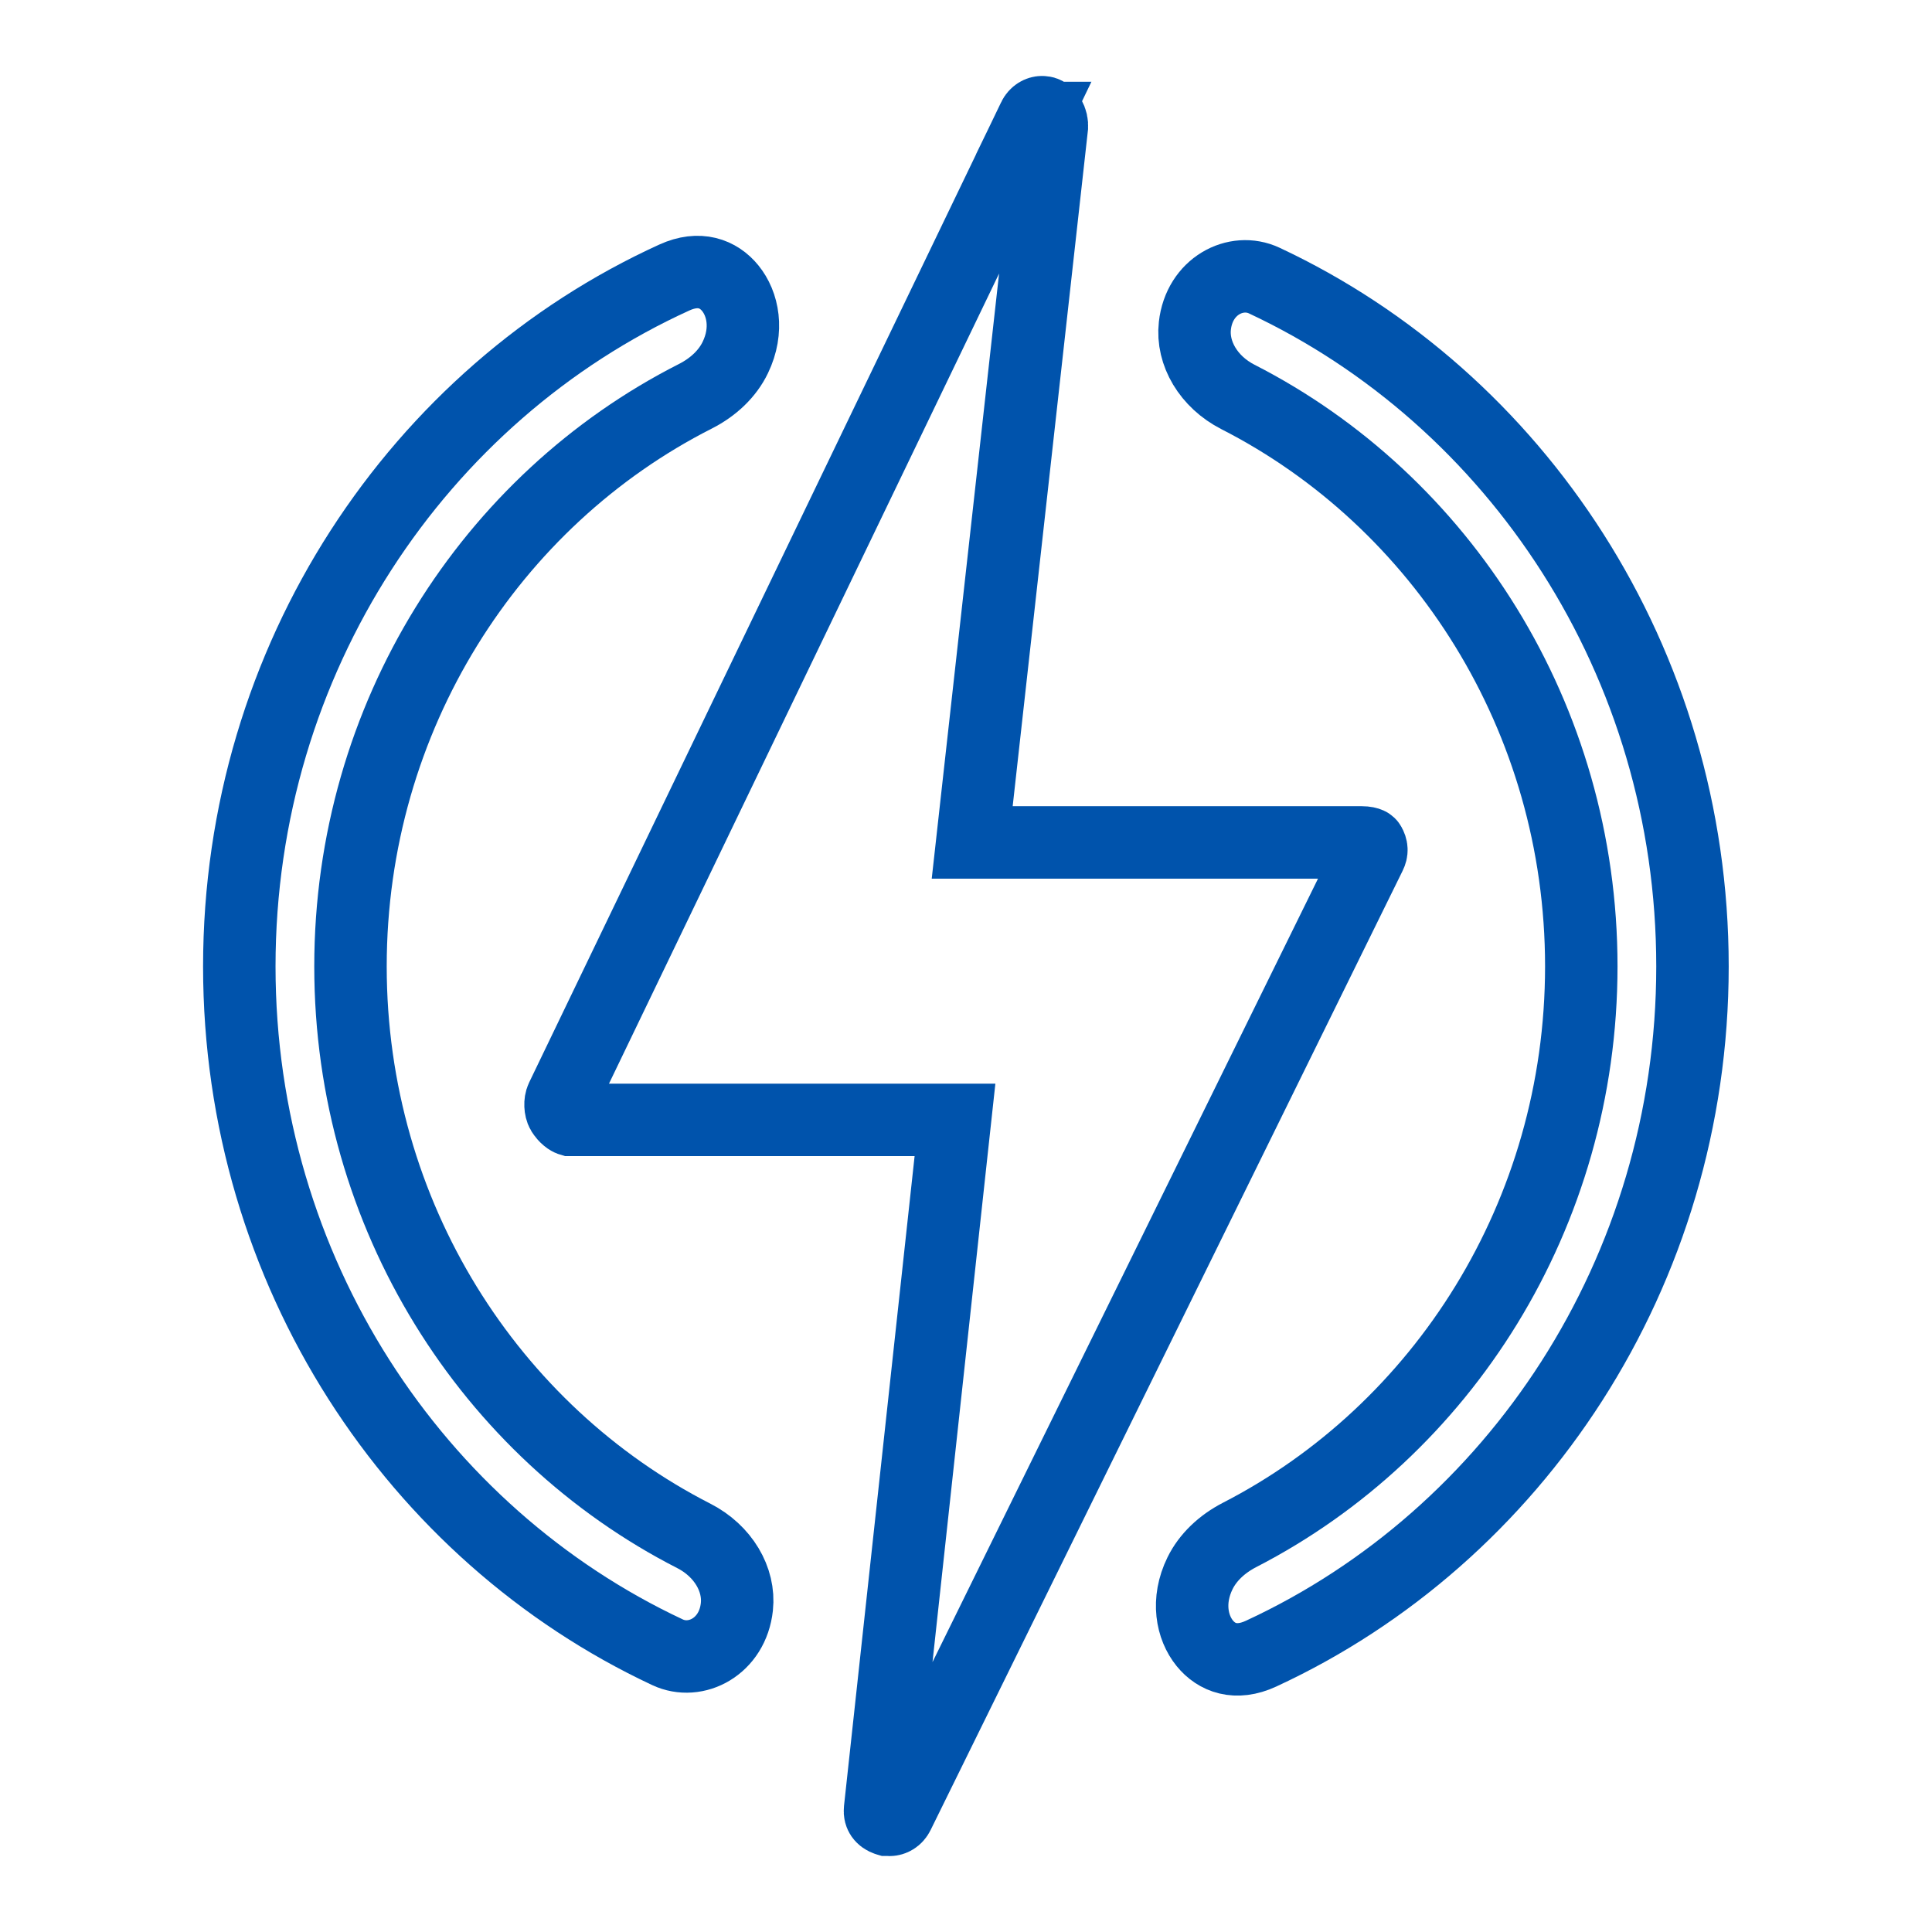
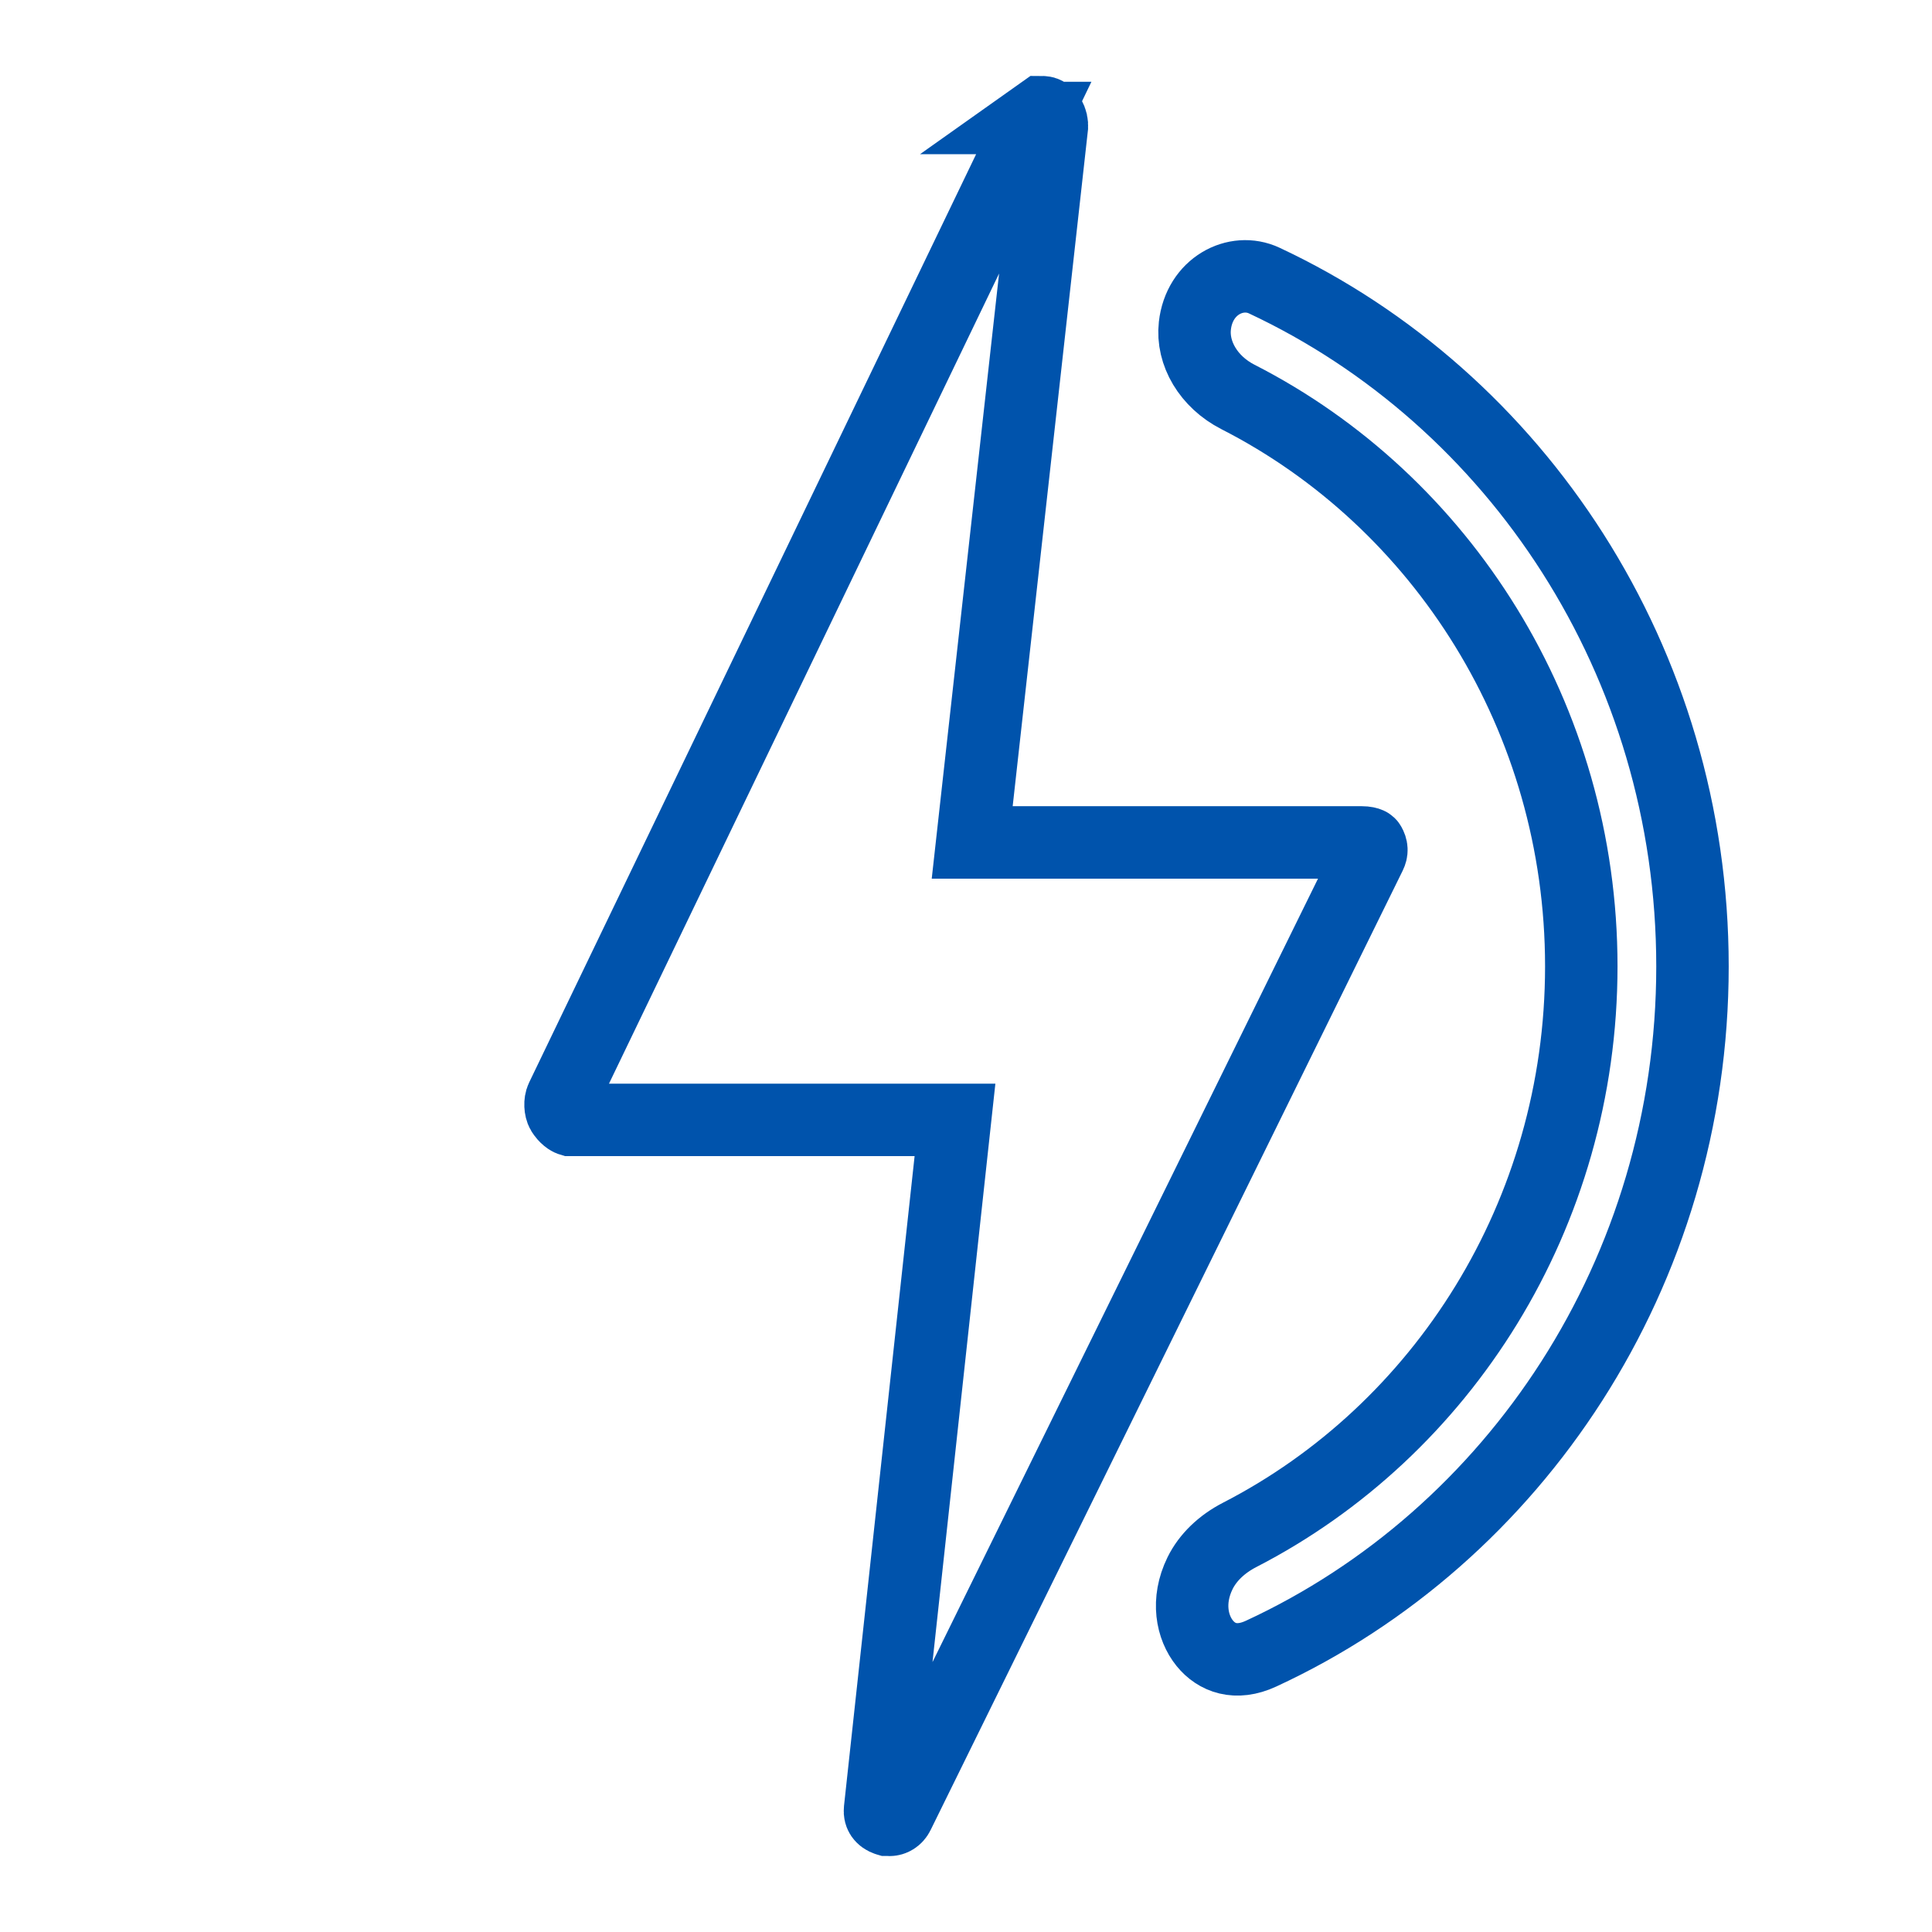
<svg xmlns="http://www.w3.org/2000/svg" width="80" height="80" viewBox="0 0 80 80" fill="none">
-   <path d="M27.924 11.491C28.952 11.023 29.747 11.332 30.236 11.93C30.764 12.577 30.997 13.664 30.447 14.804C30.128 15.467 29.546 16.027 28.788 16.412C20.328 20.703 14.513 29.683 14.513 40.018C14.513 50.329 20.299 59.291 28.726 63.596C29.948 64.22 30.635 65.405 30.512 66.536C30.333 68.182 28.813 68.966 27.641 68.417C17.21 63.532 9.909 52.652 9.909 40.018C9.909 27.27 17.343 16.31 27.924 11.491Z" stroke="#0053AC" stroke-width="3" />
  <path d="M49.477 13.491C49.659 11.849 51.177 11.069 52.348 11.617C62.779 16.501 70.082 27.381 70.082 40.016C70.082 52.705 62.717 63.623 52.214 68.476C51.174 68.957 50.374 68.644 49.886 68.043C49.358 67.392 49.126 66.294 49.692 65.142C50.012 64.492 50.586 63.941 51.33 63.557C59.721 59.24 65.477 50.3 65.478 40.016C65.478 29.705 59.691 20.742 51.263 16.438C50.038 15.813 49.35 14.624 49.477 13.491Z" stroke="#0053AC" stroke-width="3" />
-   <path d="M43.145 4.645C43.163 4.645 43.182 4.646 43.2 4.649L43.257 4.662C43.295 4.674 43.379 4.719 43.457 4.848C43.536 4.979 43.568 5.134 43.554 5.262V5.263L40.442 33.218L40.257 34.883H56.385C56.547 34.883 56.639 34.912 56.678 34.93C56.695 34.938 56.701 34.944 56.702 34.945C56.703 34.946 56.707 34.949 56.715 34.963L56.716 34.965C56.804 35.113 56.809 35.244 56.734 35.395L37.187 75.119C37.105 75.285 36.96 75.356 36.838 75.356C36.736 75.356 36.718 75.347 36.735 75.352H36.736C36.605 75.312 36.531 75.245 36.492 75.188C36.457 75.136 36.427 75.059 36.44 74.937L39.363 48.035L39.544 46.373H23.621C23.611 46.37 23.581 46.36 23.531 46.326C23.467 46.282 23.398 46.217 23.338 46.136L23.281 46.053C23.198 45.913 23.183 45.637 23.261 45.476L42.806 4.886L42.805 4.886C42.889 4.712 43.037 4.645 43.145 4.645Z" stroke="#0053AC" stroke-width="3" />
+   <path d="M43.145 4.645C43.163 4.645 43.182 4.646 43.2 4.649L43.257 4.662C43.295 4.674 43.379 4.719 43.457 4.848C43.536 4.979 43.568 5.134 43.554 5.262V5.263L40.442 33.218L40.257 34.883H56.385C56.547 34.883 56.639 34.912 56.678 34.93C56.695 34.938 56.701 34.944 56.702 34.945C56.703 34.946 56.707 34.949 56.715 34.963L56.716 34.965C56.804 35.113 56.809 35.244 56.734 35.395L37.187 75.119C37.105 75.285 36.96 75.356 36.838 75.356C36.736 75.356 36.718 75.347 36.735 75.352H36.736C36.605 75.312 36.531 75.245 36.492 75.188C36.457 75.136 36.427 75.059 36.44 74.937L39.363 48.035L39.544 46.373H23.621C23.611 46.37 23.581 46.36 23.531 46.326C23.467 46.282 23.398 46.217 23.338 46.136L23.281 46.053C23.198 45.913 23.183 45.637 23.261 45.476L42.806 4.886L42.805 4.886Z" stroke="#0053AC" stroke-width="3" />
</svg>